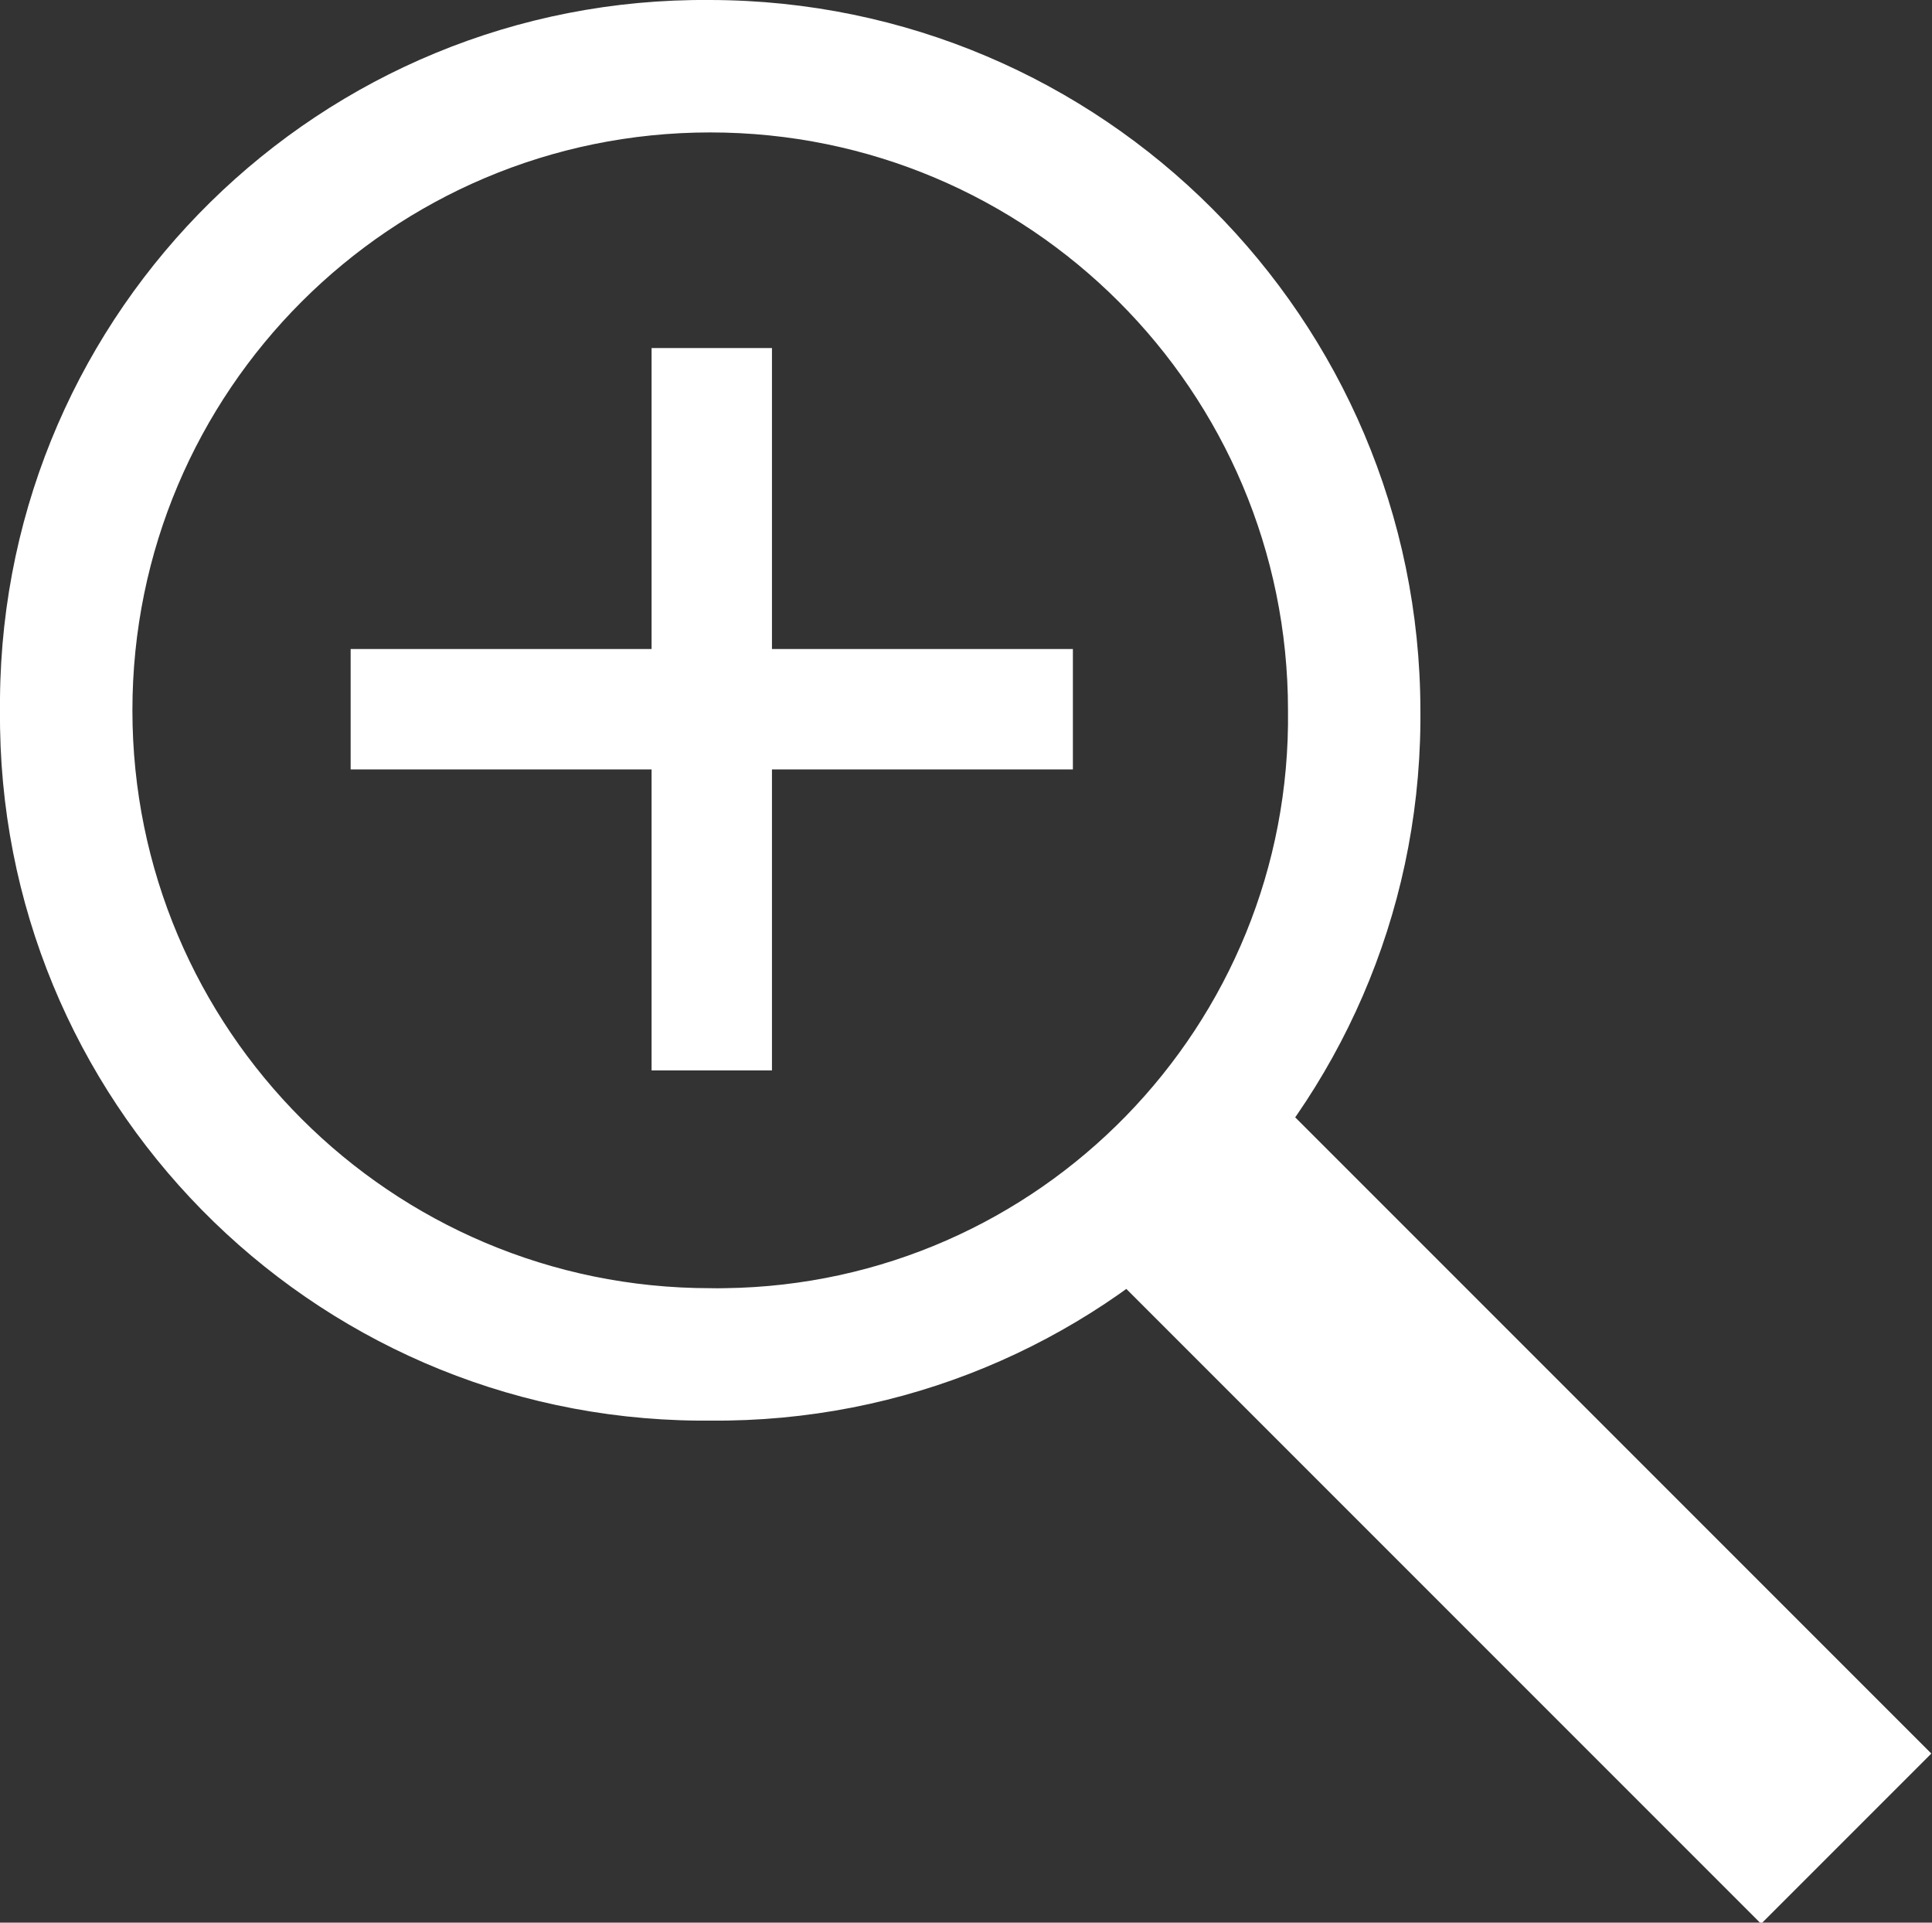
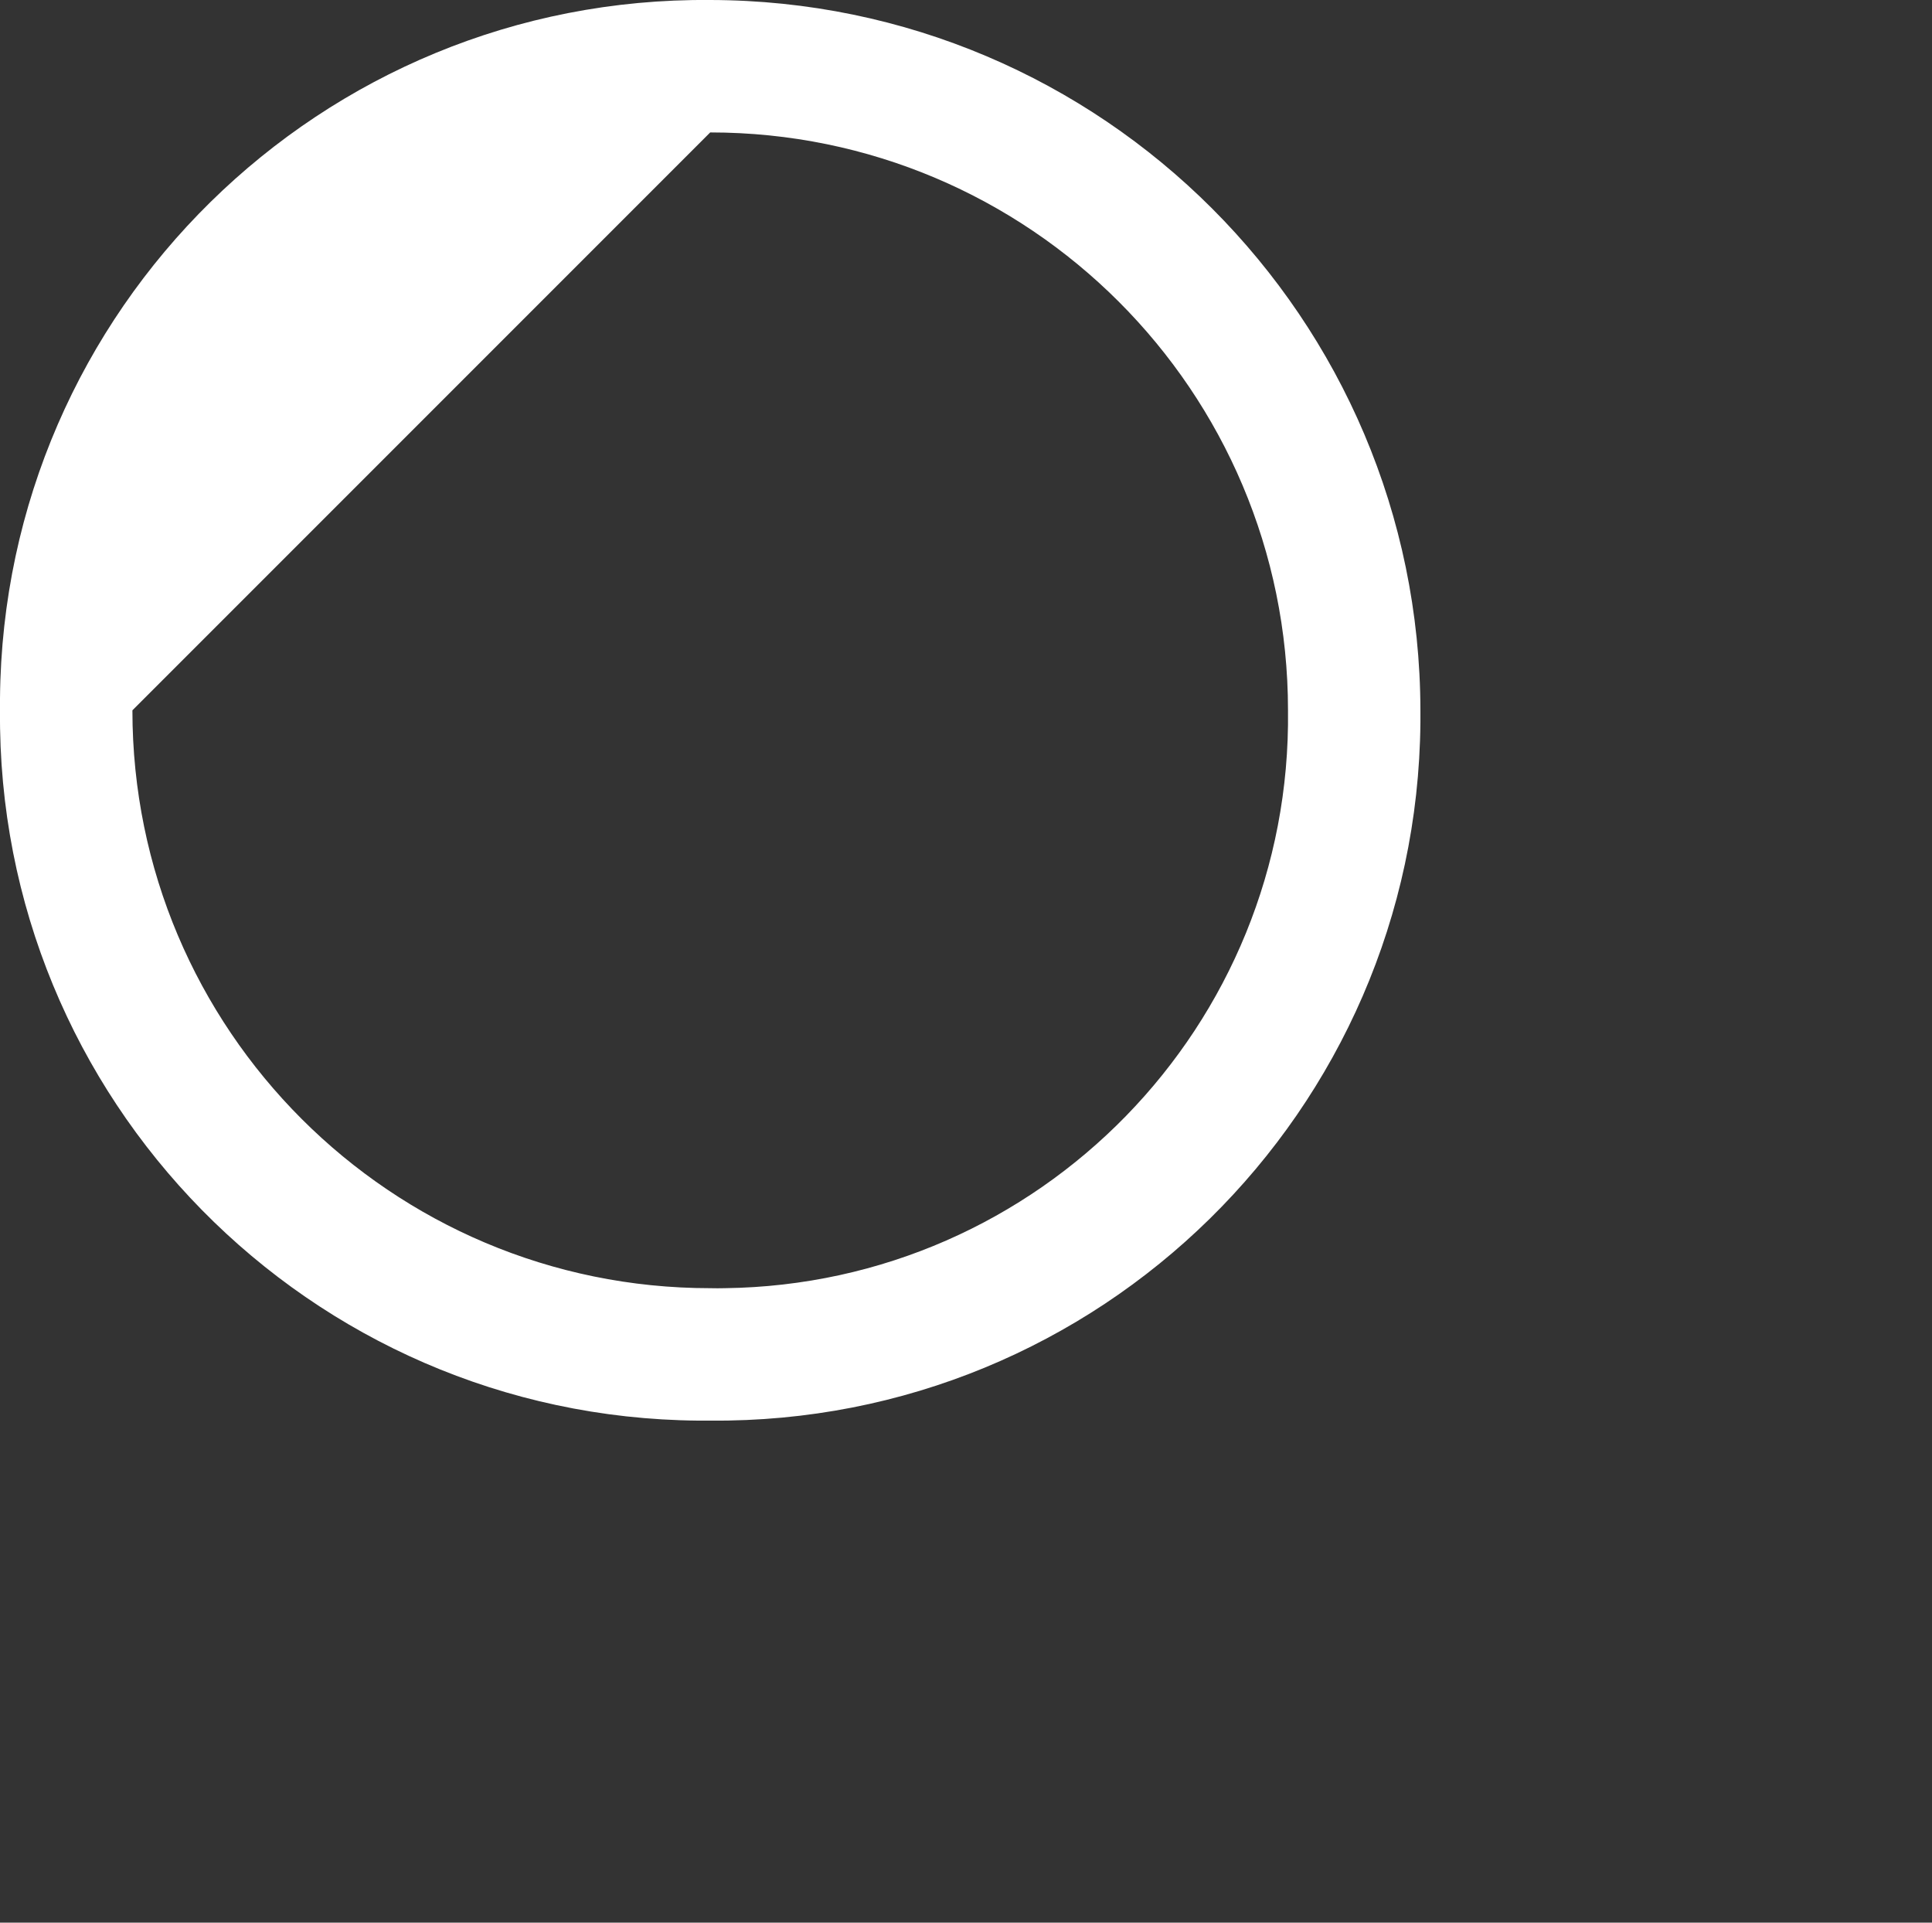
<svg xmlns="http://www.w3.org/2000/svg" version="1.1" id="レイヤー_1" x="0px" y="0px" viewBox="0 0 16.05 15.97" style="enable-background:new 0 0 16.05 15.97;" xml:space="preserve">
  <rect x="0" y="0" width="16.05" height="15.97" fill="#333333" stroke="none" />
  <style type="text/css">
	.st0{fill:#FFFFFF;}
</style>
  <g>
    <g id="レイヤー_1-2">
-       <path class="st0" d="M5.9,1.1c2.651,0,4.8,2.149,4.8,4.8l0,0    c0.033,2.618-2.062,4.767-4.679,4.8c-0.04,0.001-0.081,0.001-0.121,0    c-2.651,0-4.8-2.149-4.8-4.8s2.149-4.8,4.8-4.8 M5.9,0    C2.669-0.028,0.028,2.569,0,5.8C-0,5.833-0,5.867,0,5.9    c-0.028,3.231,2.569,5.872,5.8,5.9c0.033,0,0.067,0,0.1,0    c3.231,0.028,5.872-2.569,5.9-5.8c0-0.033,0-0.067,0-0.1    C11.794,2.644,9.156,0.006,5.9,0z" />
-       <rect x="11.618" y="8.701" transform="matrix(0.707 -0.707 0.707 0.707 -5.179 12.598)" class="st0" width="2" height="7.7" />
+       <path class="st0" d="M5.9,1.1c2.651,0,4.8,2.149,4.8,4.8l0,0    c0.033,2.618-2.062,4.767-4.679,4.8c-0.04,0.001-0.081,0.001-0.121,0    c-2.651,0-4.8-2.149-4.8-4.8M5.9,0    C2.669-0.028,0.028,2.569,0,5.8C-0,5.833-0,5.867,0,5.9    c-0.028,3.231,2.569,5.872,5.8,5.9c0.033,0,0.067,0,0.1,0    c3.231,0.028,5.872-2.569,5.9-5.8c0-0.033,0-0.067,0-0.1    C11.794,2.644,9.156,0.006,5.9,0z" />
    </g>
  </g>
-   <polygon class="st0" points="8.913,5.391 6.413,5.391 6.413,2.891 5.413,2.891   5.413,5.391 2.913,5.391 2.913,6.391 5.413,6.391 5.413,8.891 6.413,8.891   6.413,6.391 8.913,6.391 " />
</svg>